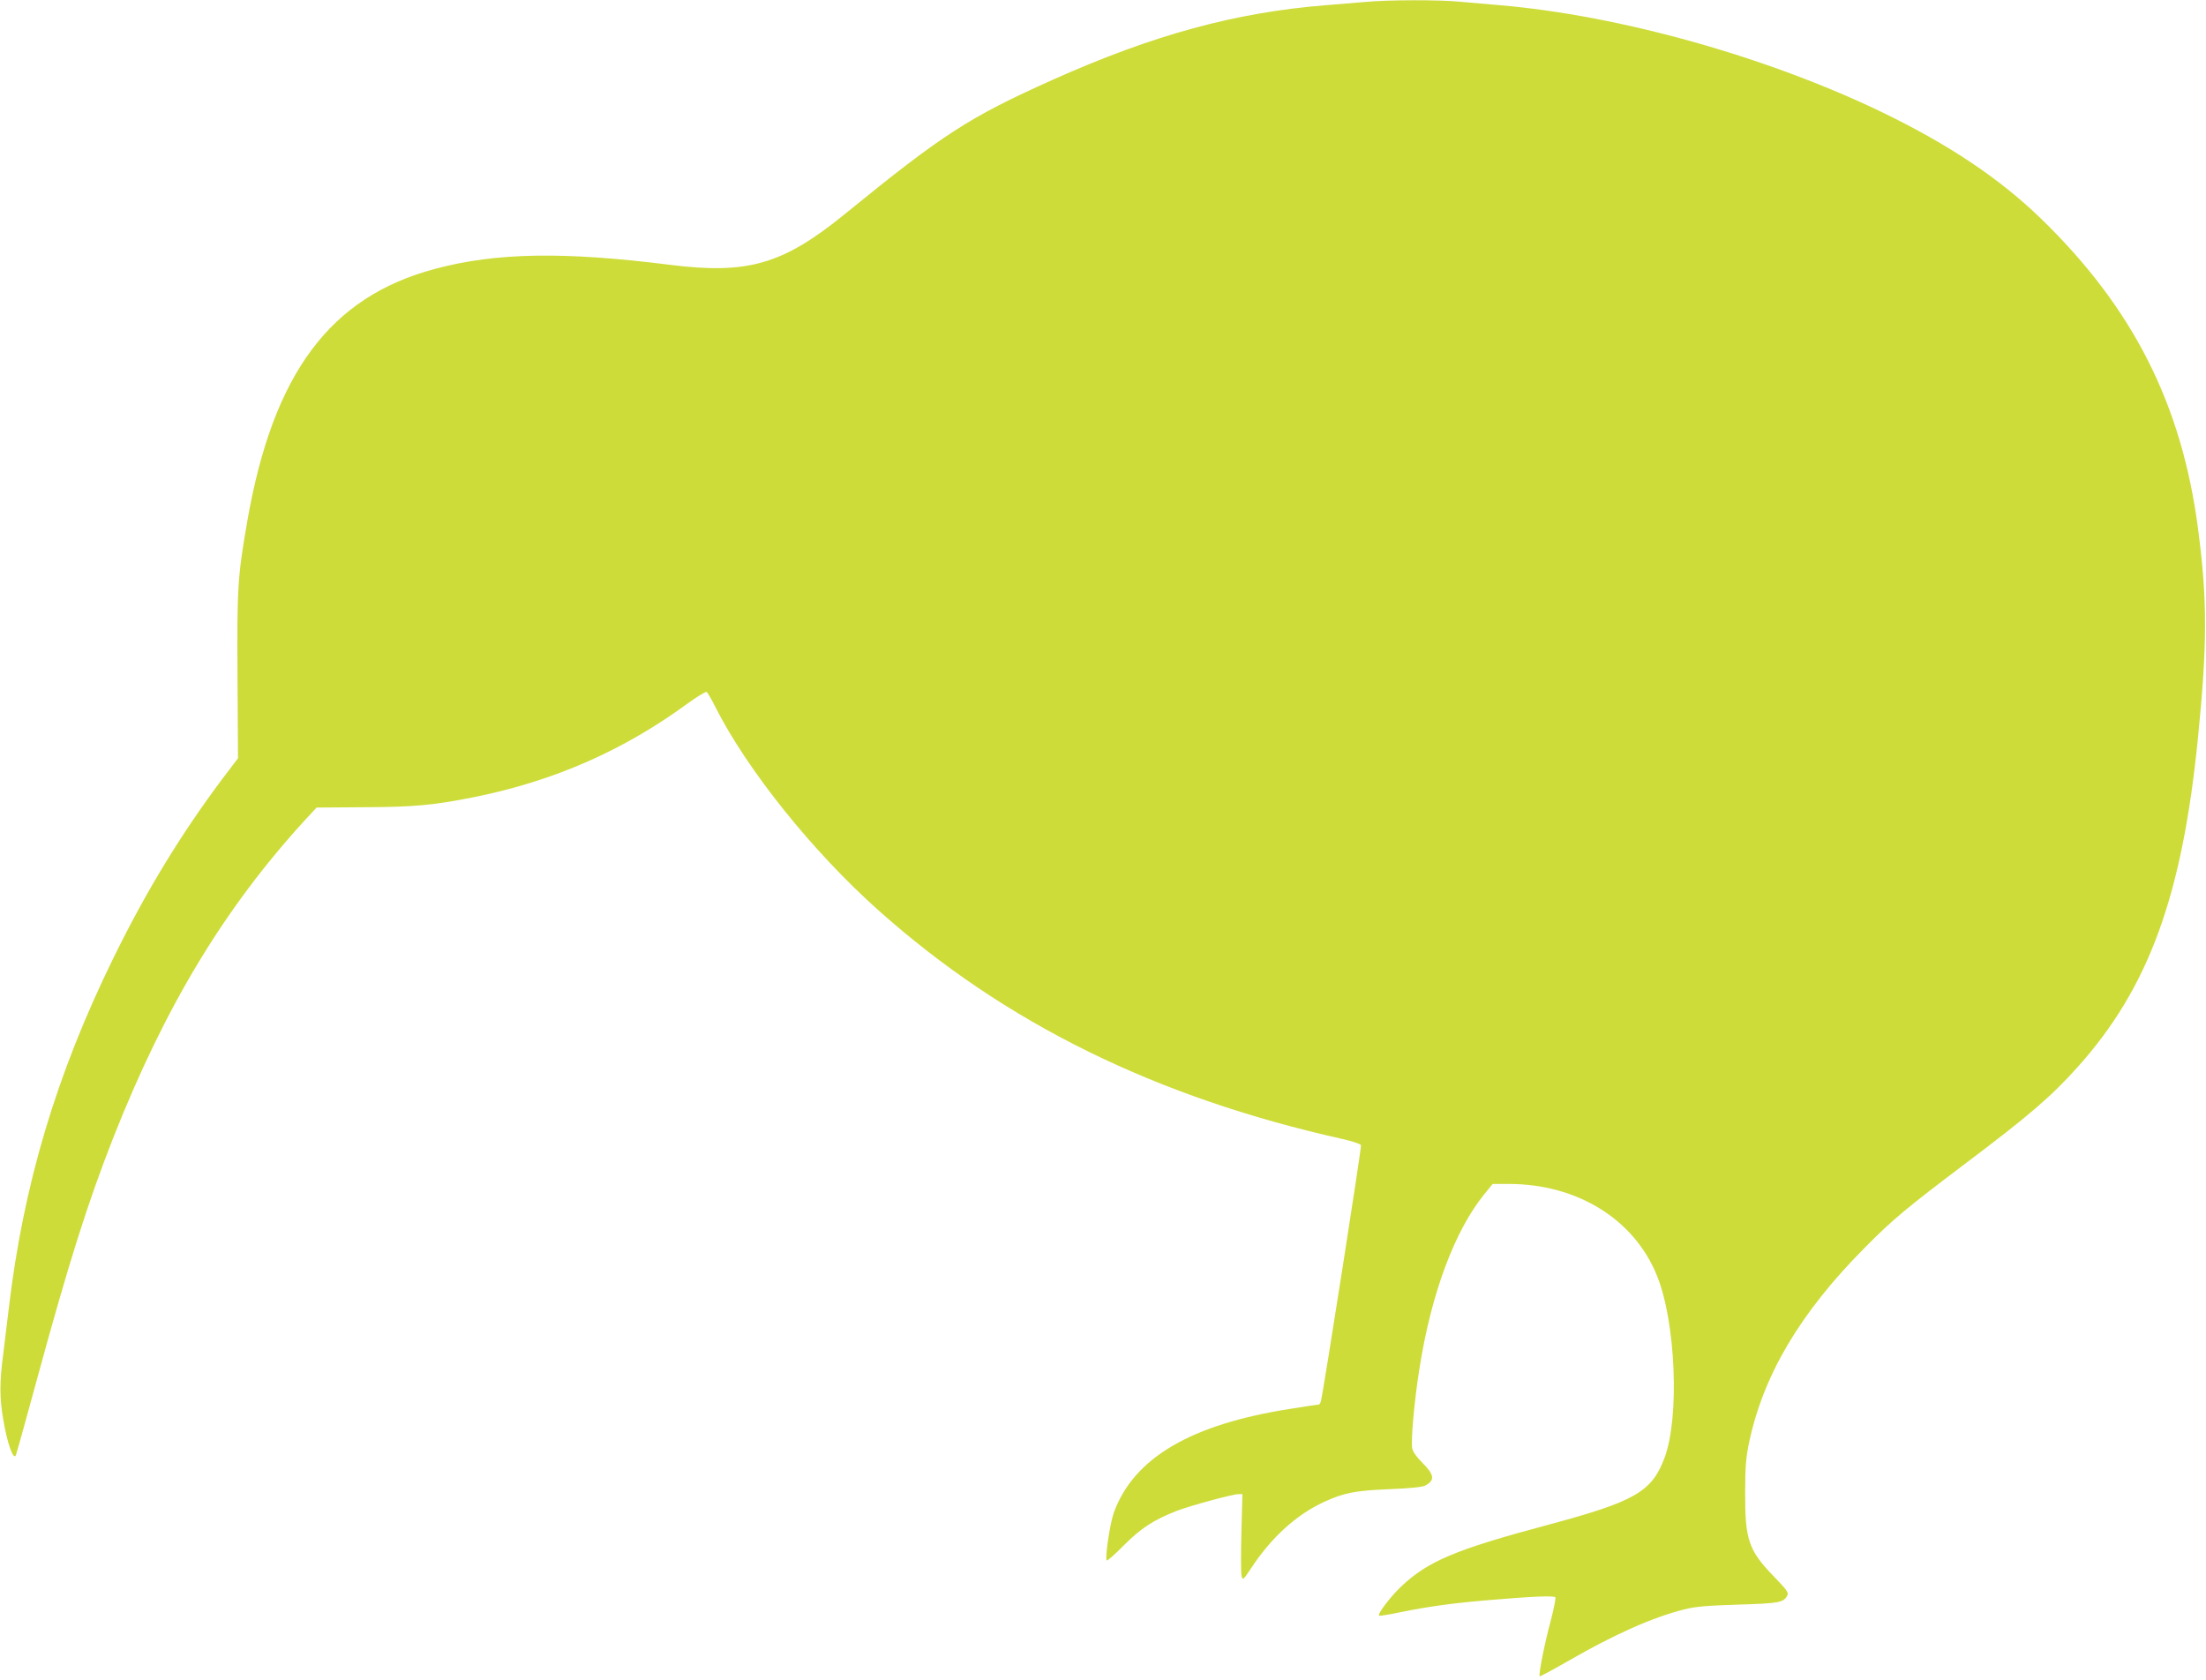
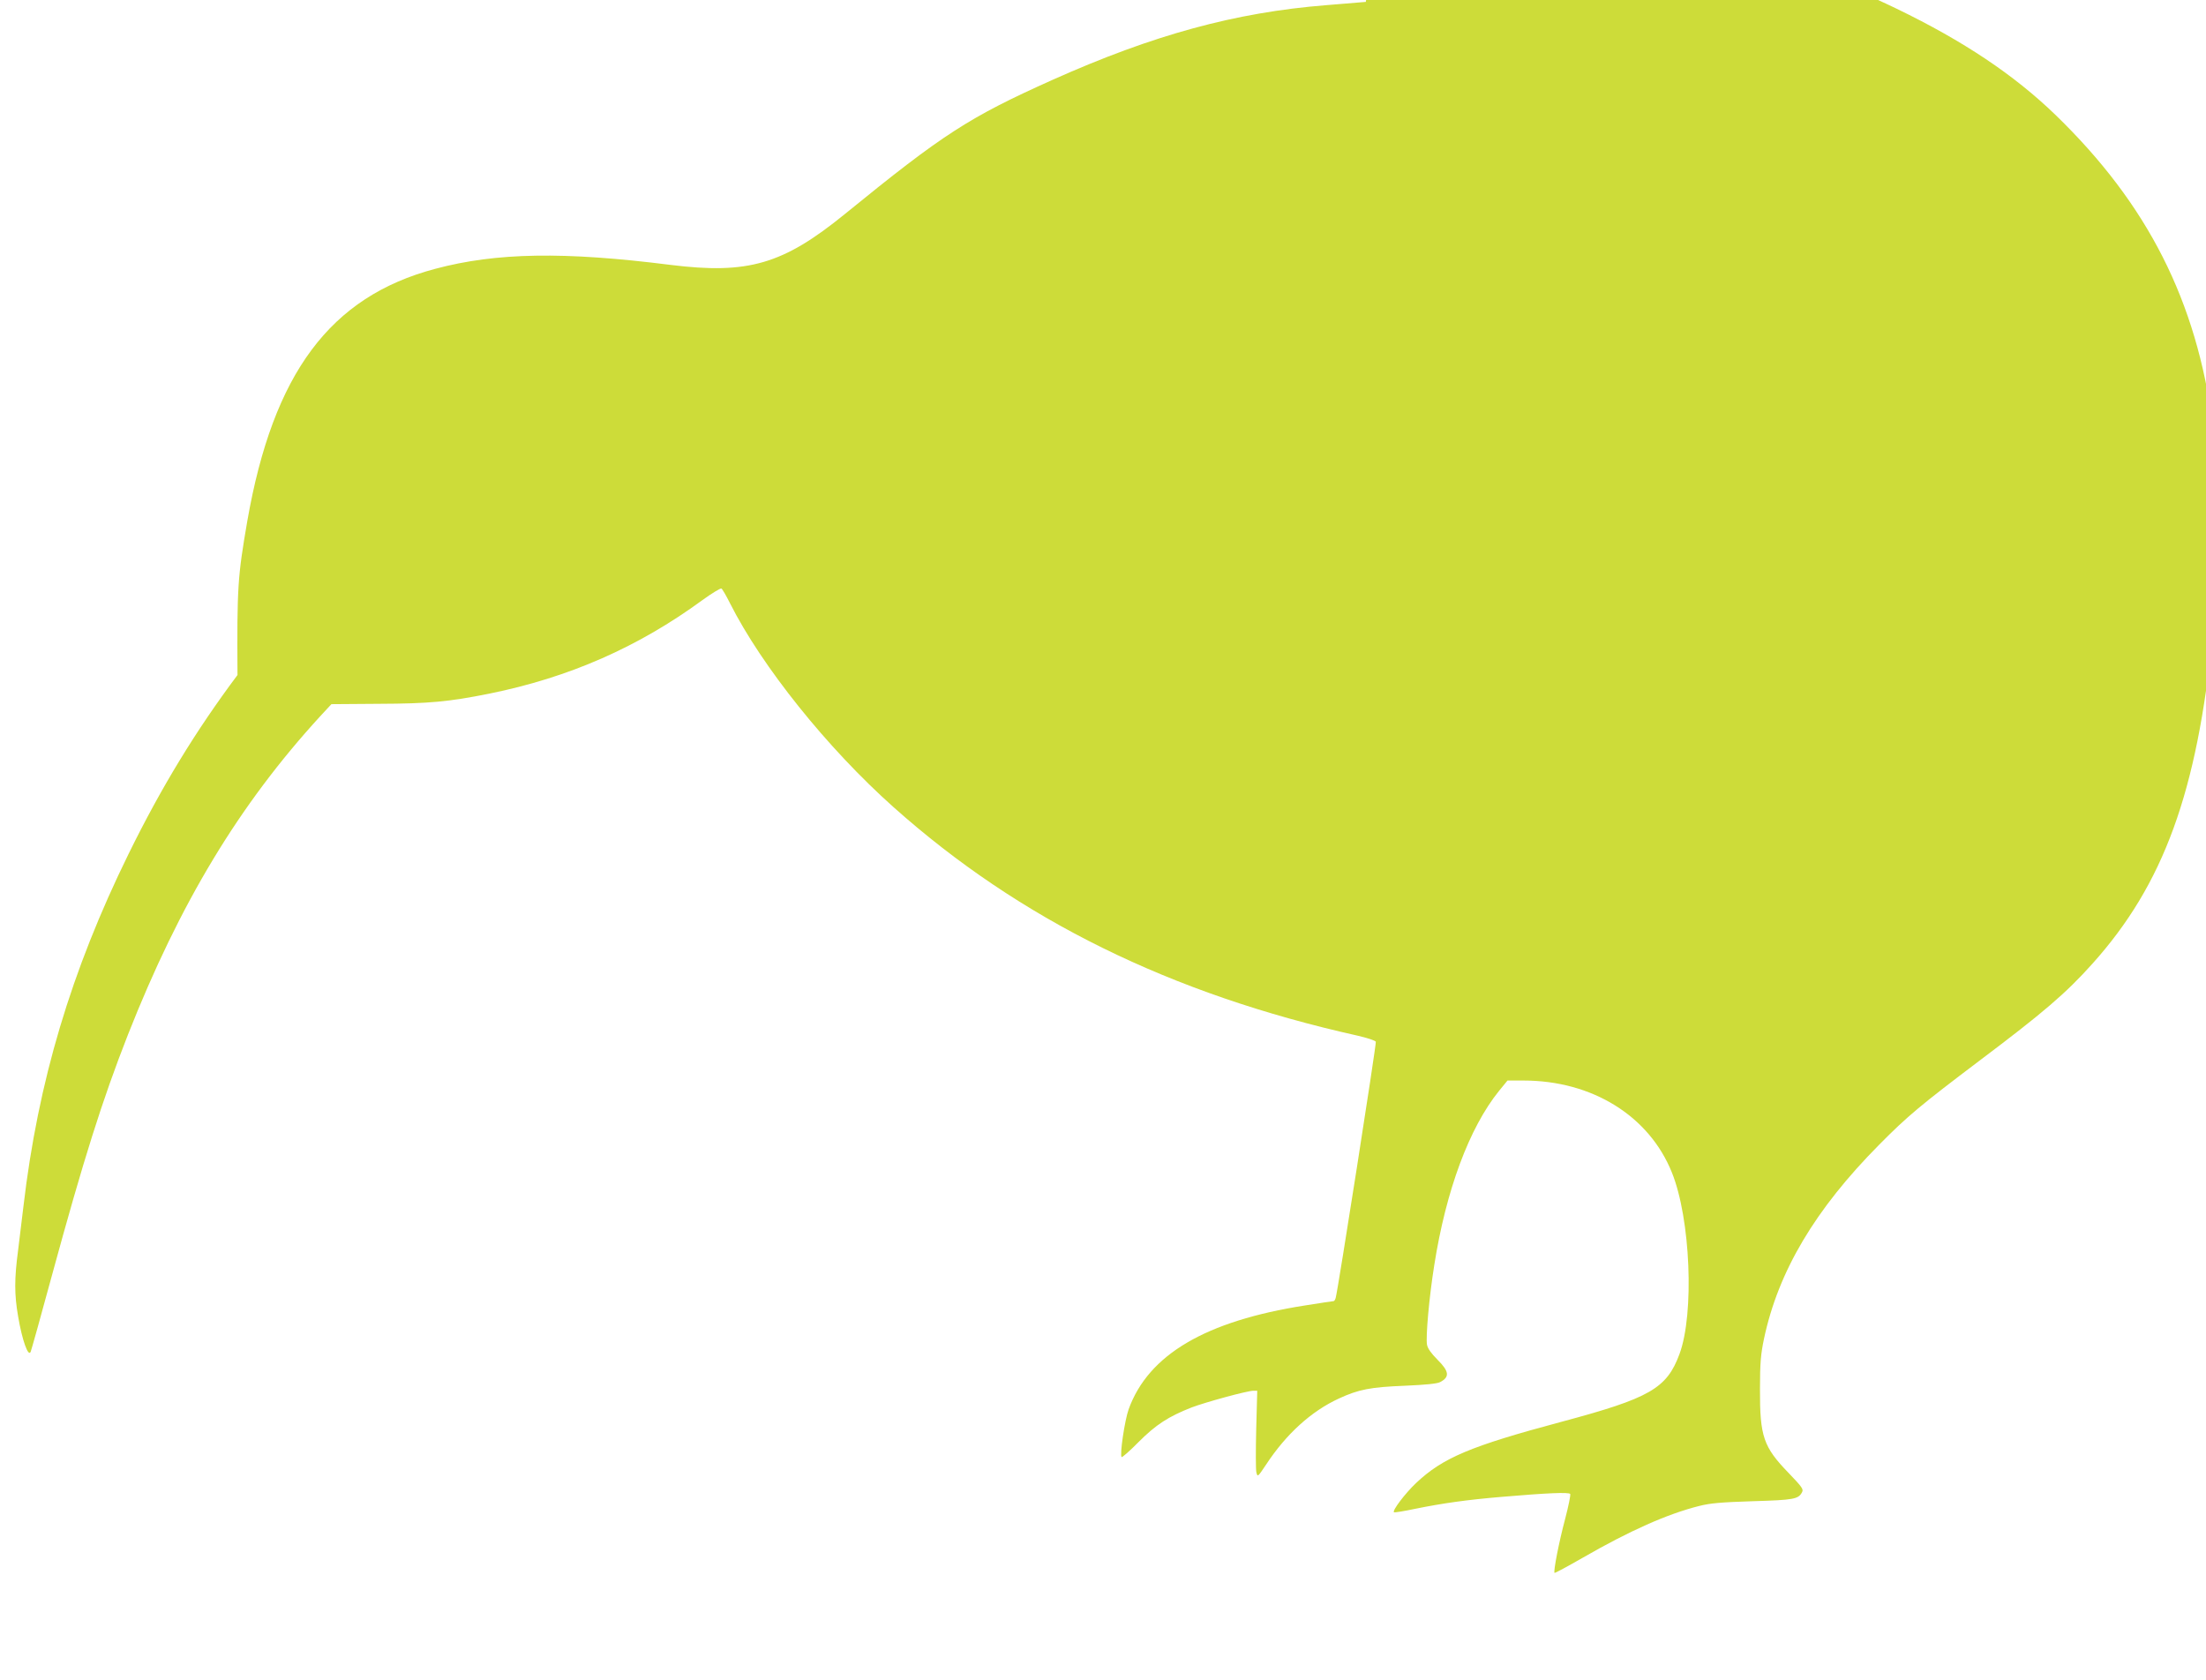
<svg xmlns="http://www.w3.org/2000/svg" version="1.0" width="1280pt" height="975pt" viewBox="0 0 1280 975" preserveAspectRatio="xMidYMid meet">
  <g transform="translate(0,975) scale(0.1,-0.1)" fill="#cddc39" stroke="none">
-     <path d="M7925 9739 c-49 -4 -153 -13 -230 -19 -527 -42 -1003 -172 -1587 -433 -486 -218 -635 -314 -1207 -780 -358 -291 -561 -350 -1011 -294 -617 78 -1010 72 -1365 -23 -610 -162 -940 -606 -1090 -1463 -56 -324 -60 -383 -57 -894 l3 -483 -89 -117 c-241 -322 -441 -649 -632 -1038 -333 -678 -525 -1320 -610 -2045 -12 -102 -26 -216 -31 -255 -22 -166 -22 -256 0 -383 23 -137 59 -239 73 -206 4 10 60 209 123 442 184 675 292 1017 441 1397 302 766 646 1336 1117 1850 l64 69 274 2 c292 1 408 12 642 59 464 94 864 270 1237 543 55 40 105 70 110 67 6 -4 28 -42 50 -86 184 -365 565 -841 949 -1183 732 -653 1608 -1084 2694 -1326 56 -13 101 -28 104 -35 4 -12 -220 -1443 -233 -1487 -3 -10 -8 -18 -12 -18 -4 0 -78 -11 -165 -25 -577 -90 -909 -285 -1024 -602 -23 -64 -53 -266 -41 -278 3 -3 48 36 99 88 100 100 172 147 307 200 82 31 323 97 359 97 l22 0 -6 -223 c-3 -123 -3 -236 1 -251 7 -28 8 -27 56 45 117 178 262 310 423 384 115 53 183 66 382 74 119 5 188 12 205 21 57 30 53 62 -15 130 -36 36 -57 65 -61 87 -8 44 12 274 42 461 68 434 203 798 376 1012 l49 60 93 0 c398 0 729 -205 861 -534 108 -267 131 -818 44 -1053 -74 -200 -172 -256 -684 -393 -531 -142 -689 -209 -845 -356 -64 -61 -138 -159 -128 -169 2 -3 58 6 124 20 163 33 299 52 499 69 269 23 392 28 400 17 3 -6 -10 -70 -29 -143 -35 -130 -70 -308 -62 -315 2 -2 75 37 162 87 274 158 493 255 676 301 66 17 130 22 313 28 238 7 264 12 285 52 10 17 0 31 -78 112 -146 151 -167 211 -166 487 0 152 5 204 23 290 83 393 297 753 670 1129 163 165 243 231 579 485 372 280 504 393 657 564 413 460 608 995 699 1917 54 543 54 793 0 1205 -94 724 -378 1284 -912 1802 -242 234 -534 429 -922 617 -668 322 -1524 562 -2220 621 -69 6 -172 15 -230 20 -122 12 -415 11 -545 -1z" />
+     <path d="M7925 9739 c-49 -4 -153 -13 -230 -19 -527 -42 -1003 -172 -1587 -433 -486 -218 -635 -314 -1207 -780 -358 -291 -561 -350 -1011 -294 -617 78 -1010 72 -1365 -23 -610 -162 -940 -606 -1090 -1463 -56 -324 -60 -383 -57 -894 c-241 -322 -441 -649 -632 -1038 -333 -678 -525 -1320 -610 -2045 -12 -102 -26 -216 -31 -255 -22 -166 -22 -256 0 -383 23 -137 59 -239 73 -206 4 10 60 209 123 442 184 675 292 1017 441 1397 302 766 646 1336 1117 1850 l64 69 274 2 c292 1 408 12 642 59 464 94 864 270 1237 543 55 40 105 70 110 67 6 -4 28 -42 50 -86 184 -365 565 -841 949 -1183 732 -653 1608 -1084 2694 -1326 56 -13 101 -28 104 -35 4 -12 -220 -1443 -233 -1487 -3 -10 -8 -18 -12 -18 -4 0 -78 -11 -165 -25 -577 -90 -909 -285 -1024 -602 -23 -64 -53 -266 -41 -278 3 -3 48 36 99 88 100 100 172 147 307 200 82 31 323 97 359 97 l22 0 -6 -223 c-3 -123 -3 -236 1 -251 7 -28 8 -27 56 45 117 178 262 310 423 384 115 53 183 66 382 74 119 5 188 12 205 21 57 30 53 62 -15 130 -36 36 -57 65 -61 87 -8 44 12 274 42 461 68 434 203 798 376 1012 l49 60 93 0 c398 0 729 -205 861 -534 108 -267 131 -818 44 -1053 -74 -200 -172 -256 -684 -393 -531 -142 -689 -209 -845 -356 -64 -61 -138 -159 -128 -169 2 -3 58 6 124 20 163 33 299 52 499 69 269 23 392 28 400 17 3 -6 -10 -70 -29 -143 -35 -130 -70 -308 -62 -315 2 -2 75 37 162 87 274 158 493 255 676 301 66 17 130 22 313 28 238 7 264 12 285 52 10 17 0 31 -78 112 -146 151 -167 211 -166 487 0 152 5 204 23 290 83 393 297 753 670 1129 163 165 243 231 579 485 372 280 504 393 657 564 413 460 608 995 699 1917 54 543 54 793 0 1205 -94 724 -378 1284 -912 1802 -242 234 -534 429 -922 617 -668 322 -1524 562 -2220 621 -69 6 -172 15 -230 20 -122 12 -415 11 -545 -1z" />
  </g>
</svg>